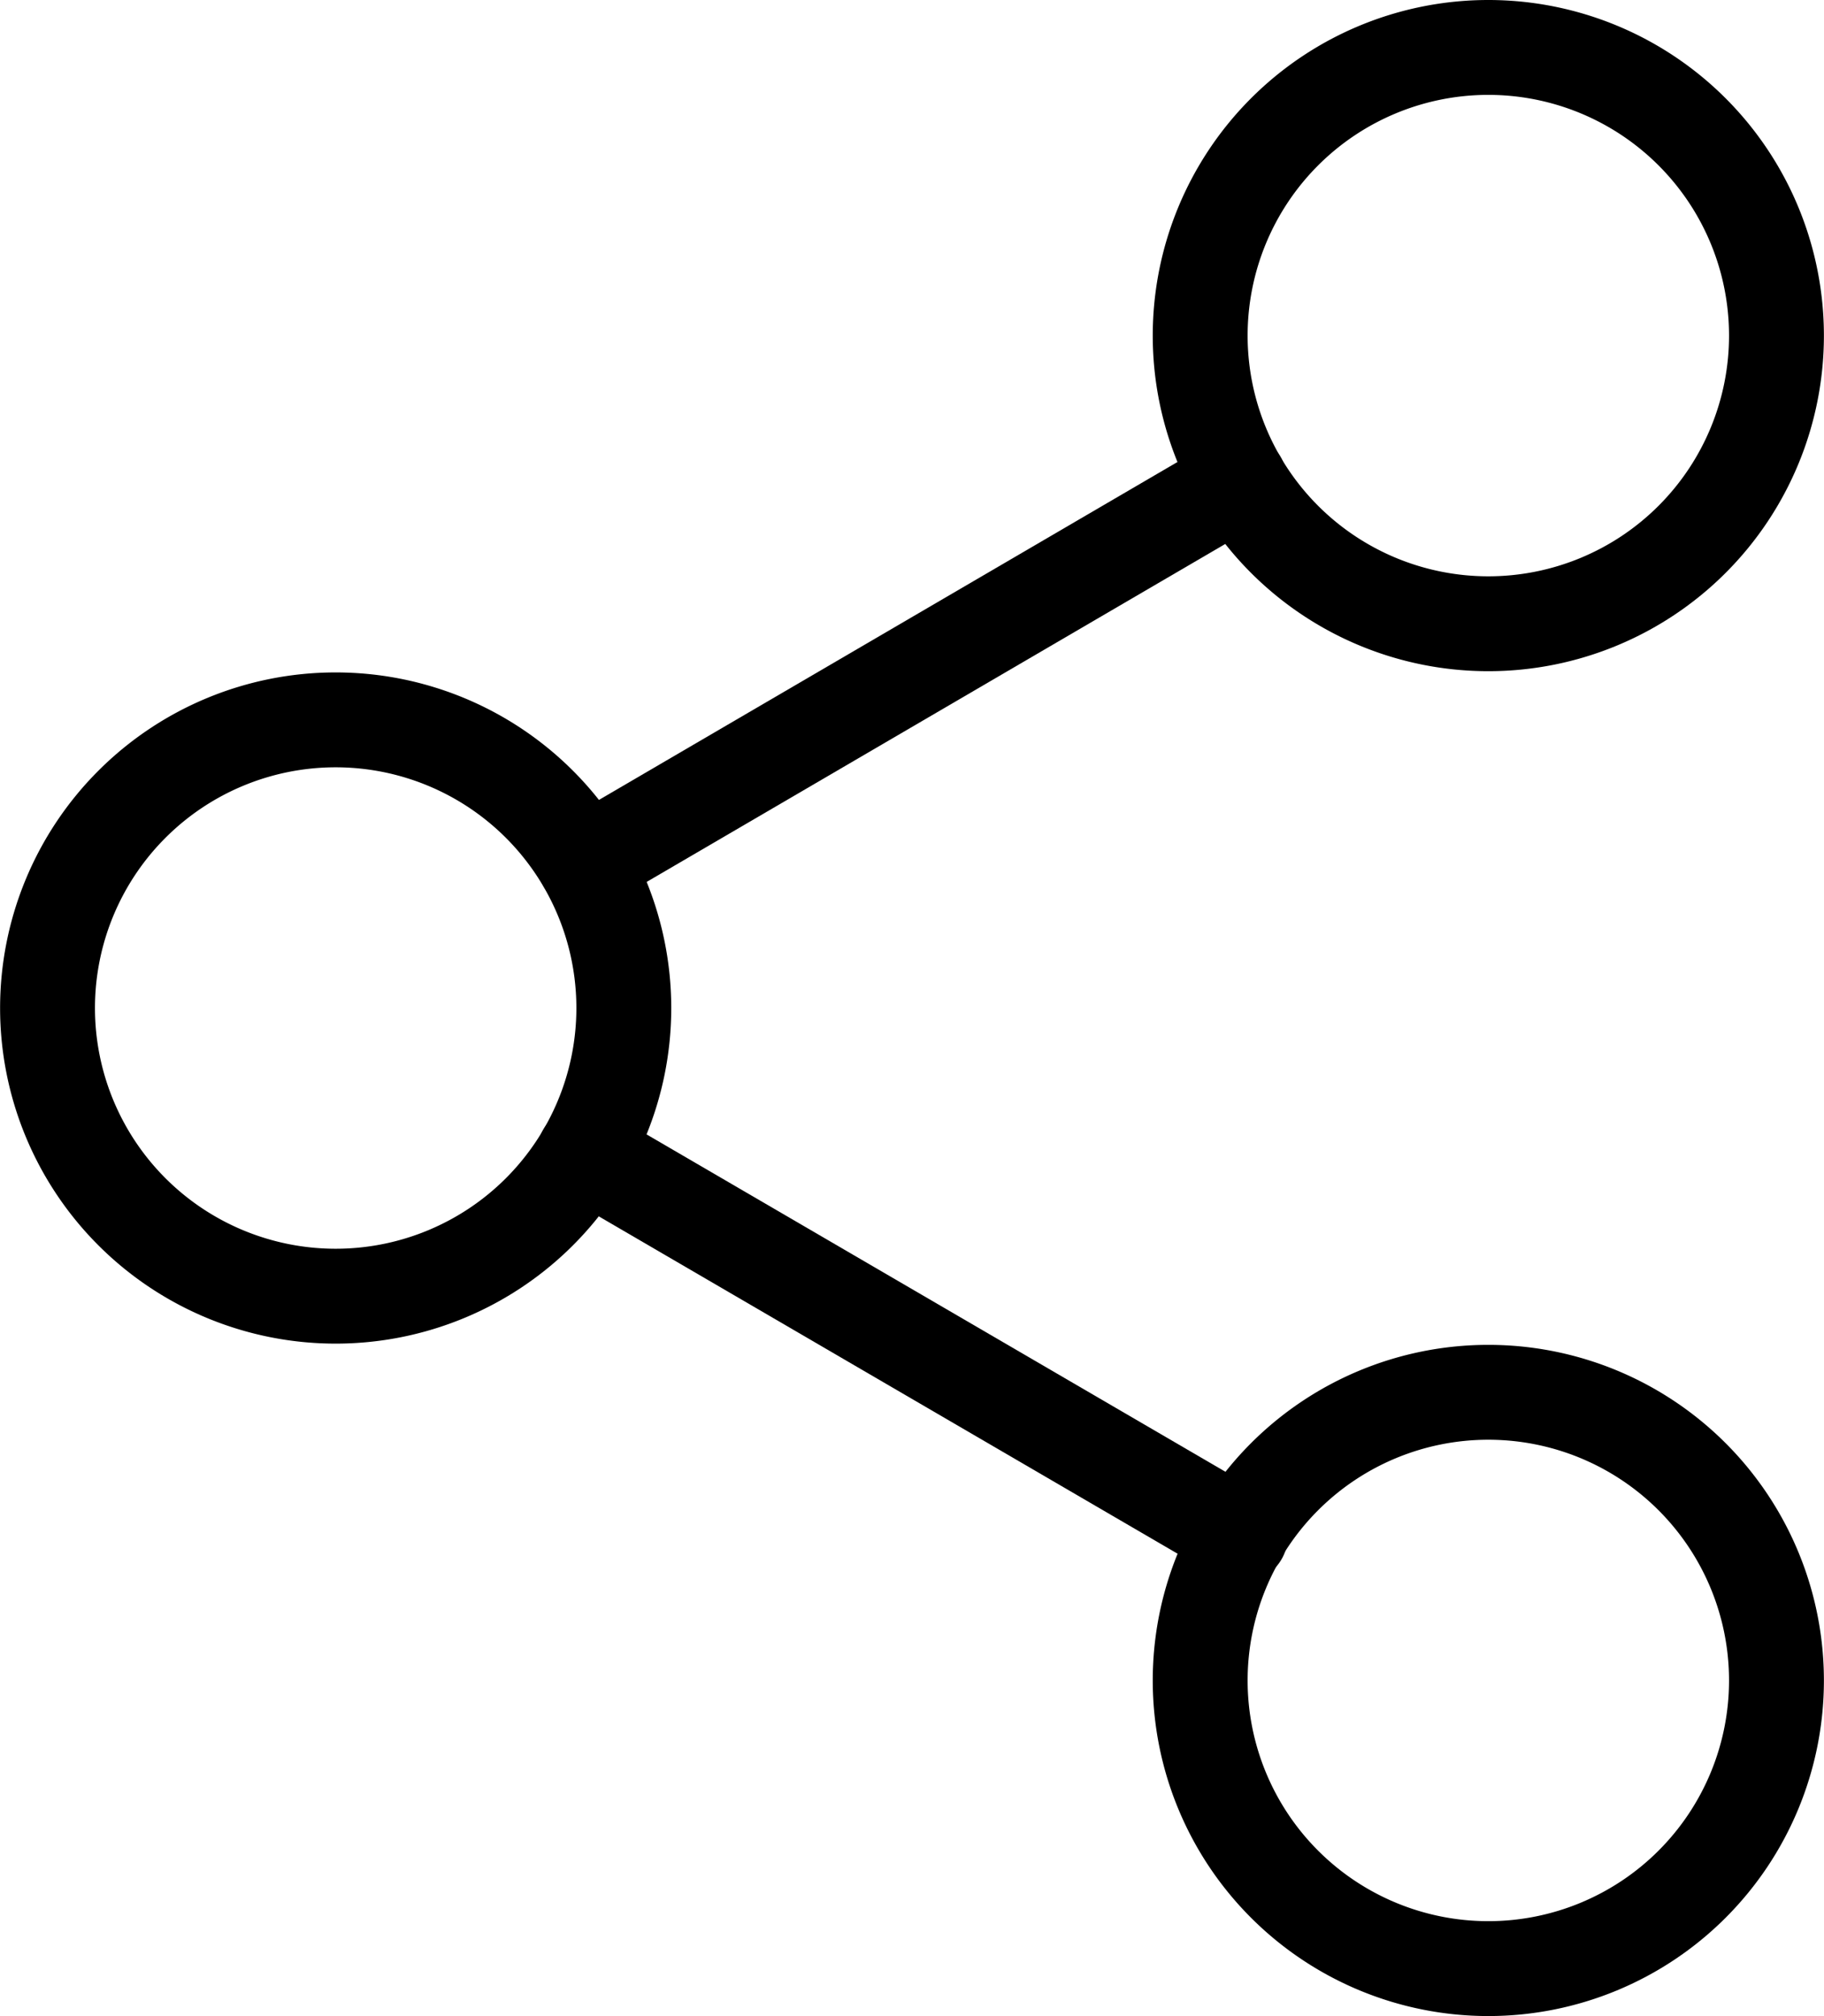
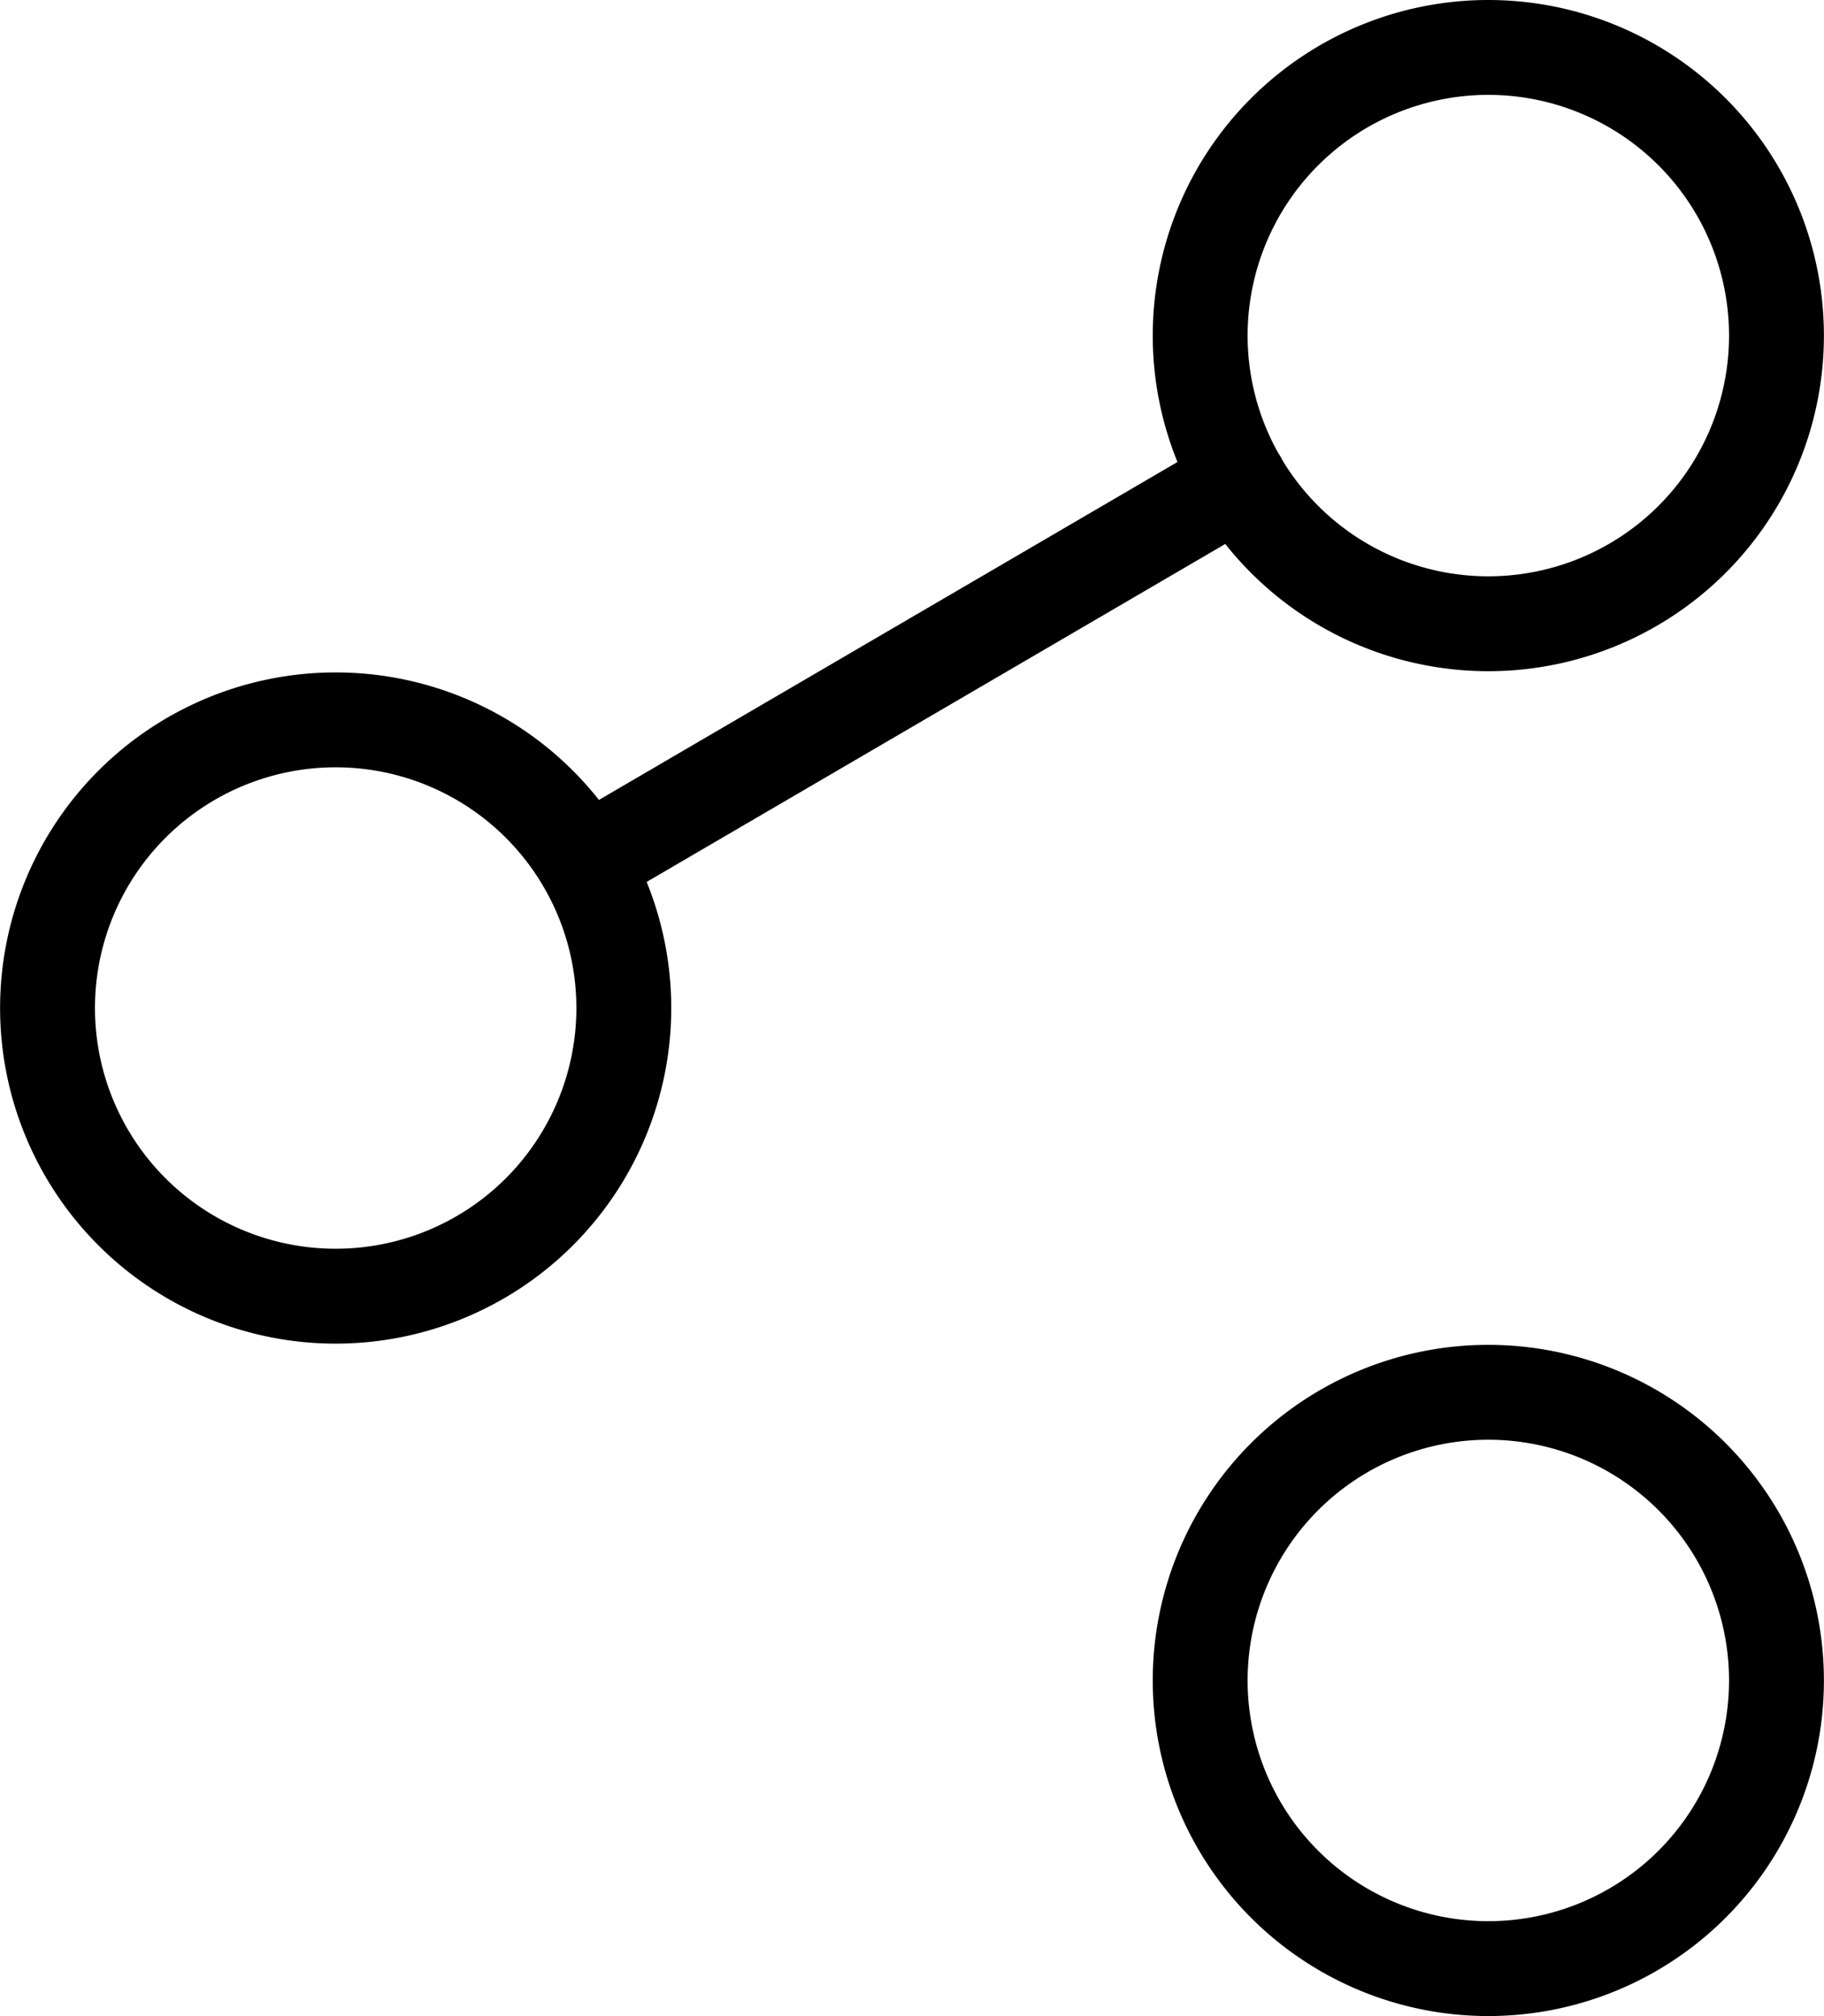
<svg xmlns="http://www.w3.org/2000/svg" width="19.225" height="21.248" viewBox="0 0 19.225 21.248">
  <g id="Icon_feather-share-2" data-name="Icon feather-share-2" transform="translate(0.5 0.5)">
    <path id="Path_8" data-name="Path 8" d="M28.575,6.037A3.037,3.037,0,1,1,25.537,3,3.037,3.037,0,0,1,28.575,6.037Z" transform="translate(-10.351 -3)" fill="none" stroke="#000" stroke-linecap="round" stroke-linejoin="round" stroke-width="1" />
    <path id="Path_9" data-name="Path 9" d="M10.575,16.537A3.037,3.037,0,1,1,7.537,13.5,3.037,3.037,0,0,1,10.575,16.537Z" transform="translate(-4.5 -6.413)" fill="none" stroke="#000" stroke-linecap="round" stroke-linejoin="round" stroke-width="1" />
-     <path id="Path_10" data-name="Path 10" d="M28.575,27.037A3.037,3.037,0,1,1,25.537,24,3.037,3.037,0,0,1,28.575,27.037Z" transform="translate(-10.351 -9.826)" fill="none" stroke="#000" stroke-linecap="round" stroke-linejoin="round" stroke-width="1" />
-     <path id="Path_11" data-name="Path 11" d="M12.885,20.265l6.915,4.03" transform="translate(-7.225 -8.612)" fill="none" stroke="#000" stroke-linecap="round" stroke-linejoin="round" stroke-width="1" />
+     <path id="Path_10" data-name="Path 10" d="M28.575,27.037A3.037,3.037,0,1,1,25.537,24,3.037,3.037,0,0,1,28.575,27.037" transform="translate(-10.351 -9.826)" fill="none" stroke="#000" stroke-linecap="round" stroke-linejoin="round" stroke-width="1" />
    <path id="Path_12" data-name="Path 12" d="M19.79,9.765l-6.9,4.03" transform="translate(-7.225 -5.199)" fill="none" stroke="#000" stroke-linecap="round" stroke-linejoin="round" stroke-width="1" />
  </g>
</svg>